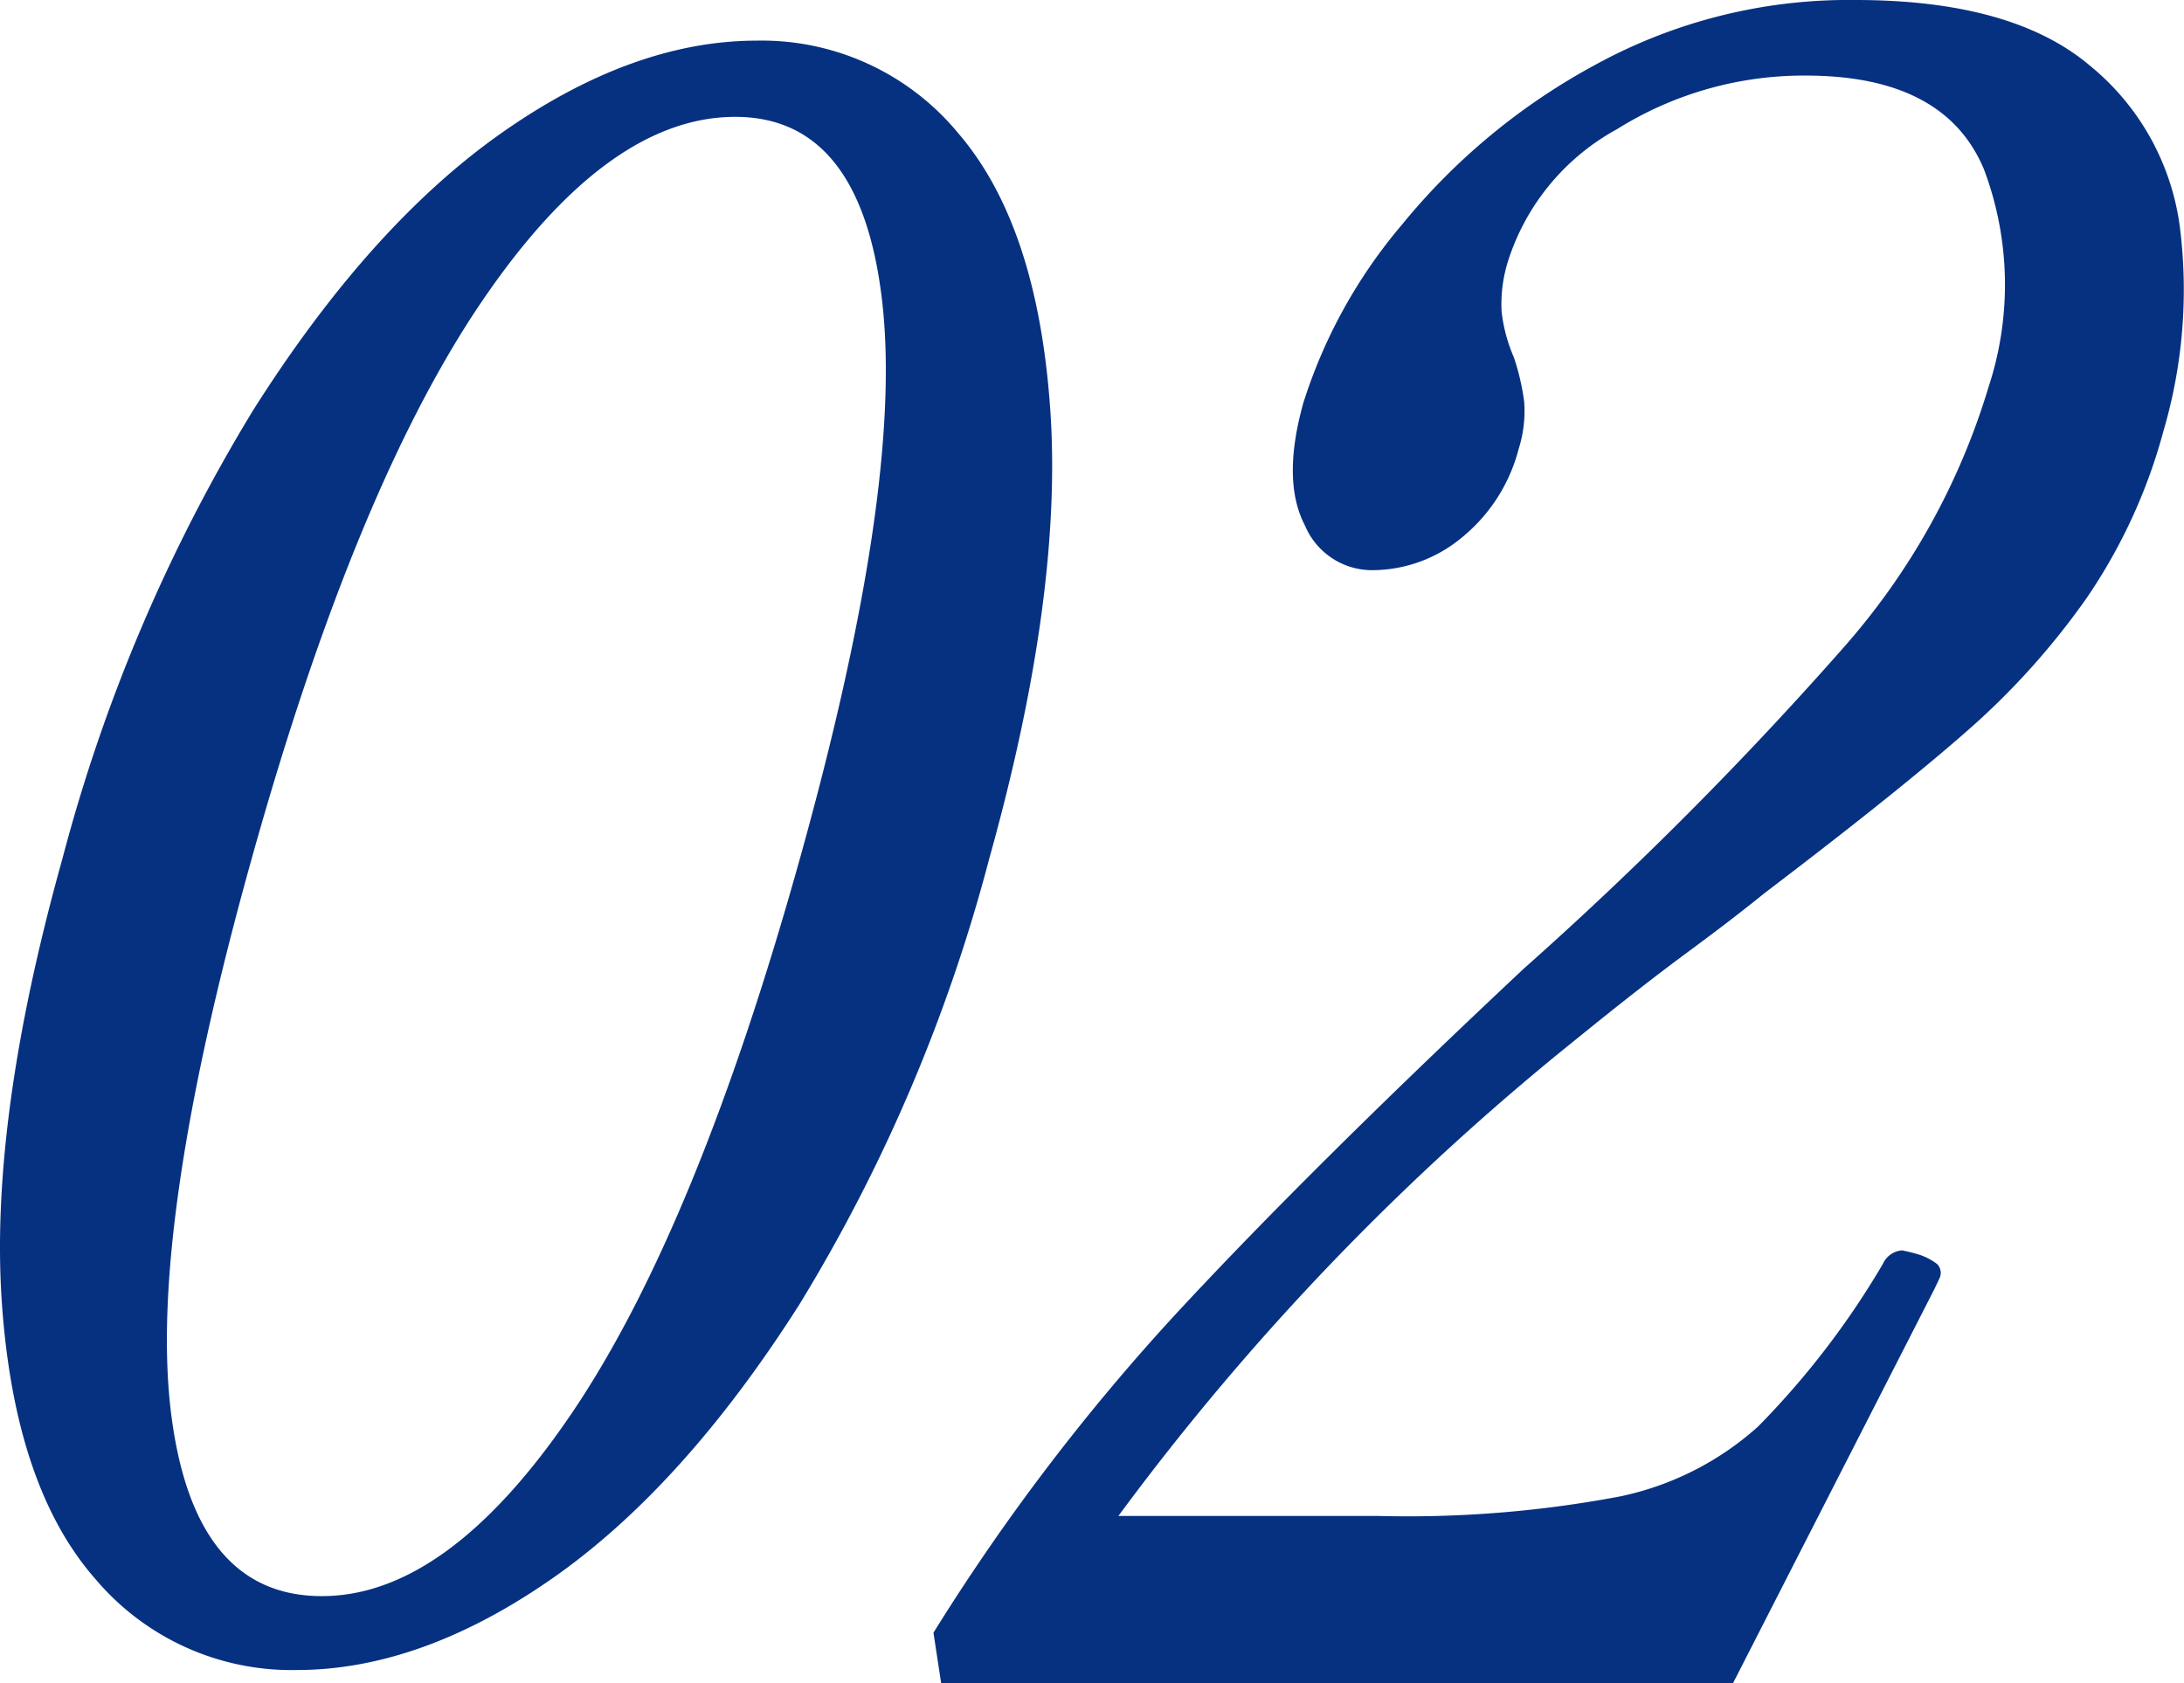
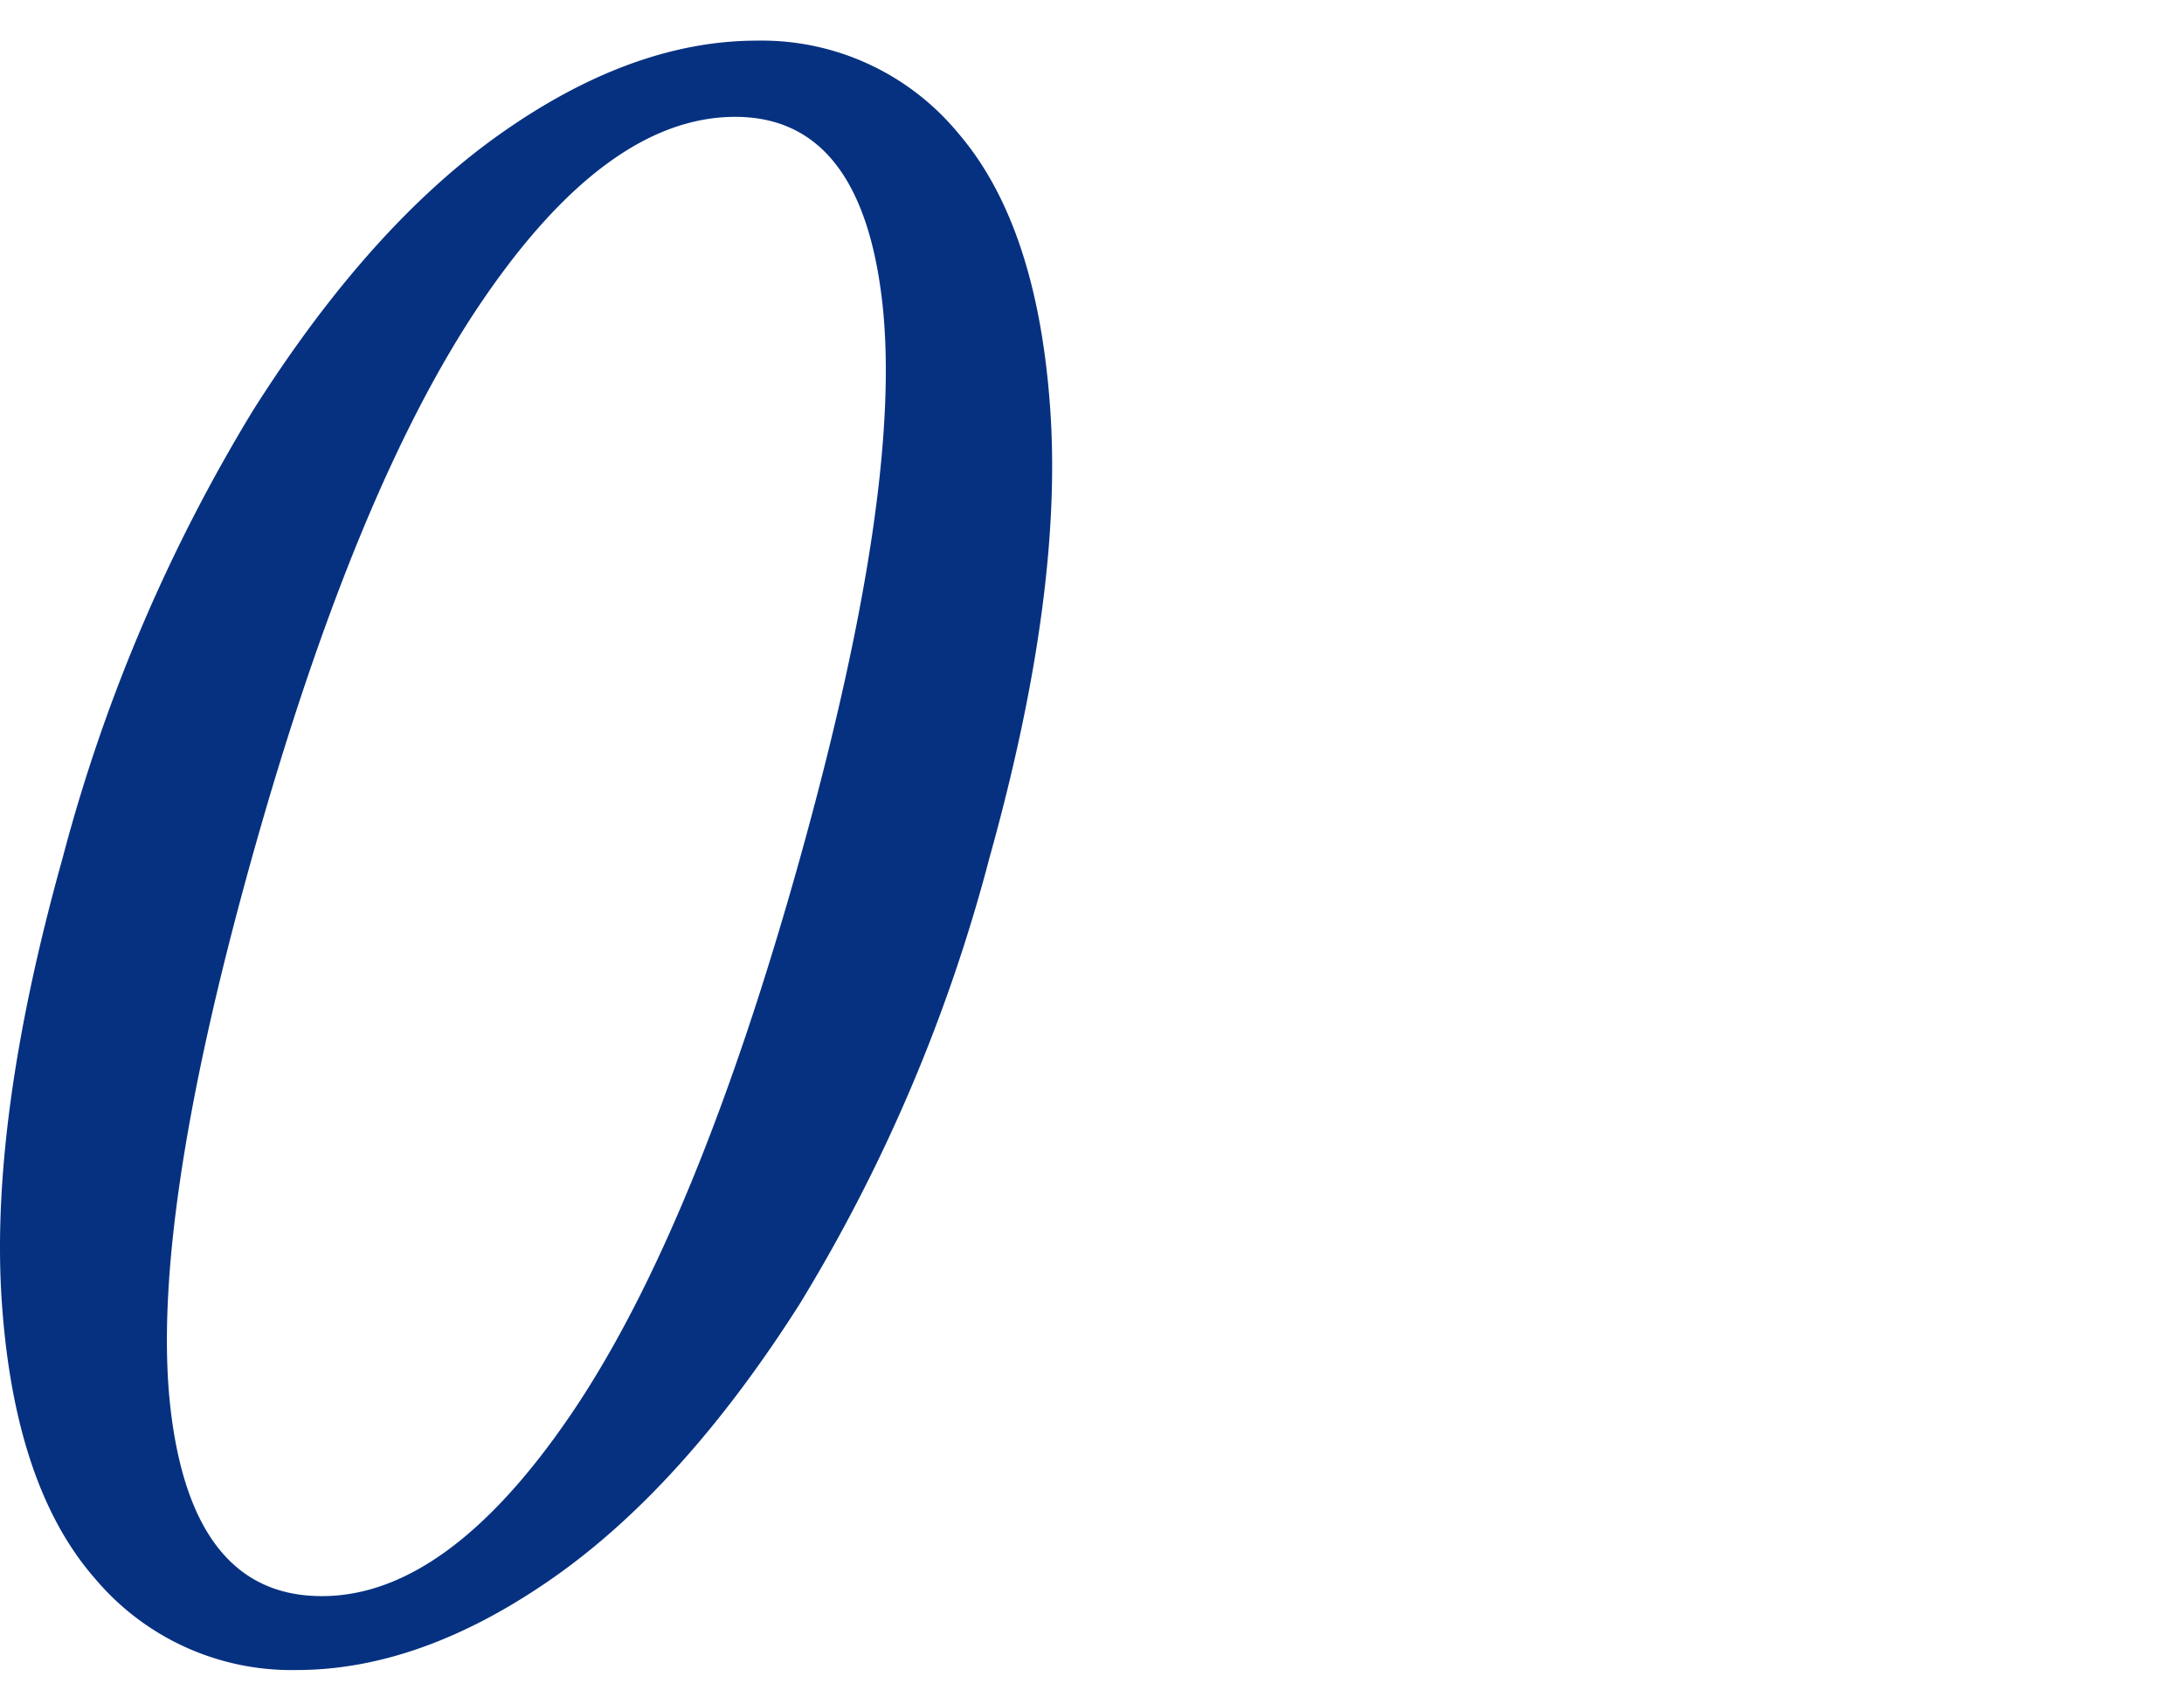
<svg xmlns="http://www.w3.org/2000/svg" id="グループ_72" data-name="グループ 72" width="96" height="74" viewBox="0 0 96 74">
  <defs>
    <clipPath id="clip-path">
      <rect id="長方形_135" data-name="長方形 135" width="96" height="74" fill="none" />
    </clipPath>
  </defs>
  <g id="グループ_67" data-name="グループ 67" clip-path="url(#clip-path)">
    <path id="パス_32" data-name="パス 32" d="M4.18,71.013Q.662,67,.087,58.961T2.745,39.354a74.03,74.03,0,0,1,8.374-19.7q5.14-8.128,10.914-12.194T33.258,3.391a11.193,11.193,0,0,1,8.858,4.065q3.5,4.066,4.052,12.194t-2.683,19.7a72.992,72.992,0,0,1-8.347,19.607Q30.023,67,24.262,71.013T13.051,75.03A11.283,11.283,0,0,1,4.18,71.013M25.159,63.7q5.461-8.082,10-24.342t3.625-24.438q-.921-8.177-6.466-8.178-5.644,0-11.179,8.178T11.064,39.354Q6.521,55.616,7.515,63.7t6.636,8.081q5.545,0,11.008-8.081" transform="translate(0 -1.604)" fill="#063181" />
-     <path id="パス_33" data-name="パス 33" d="M117.118,74H82.308l-.338-2.215A93.407,93.407,0,0,1,92.7,57.69q5.883-6.343,15.217-15.1A163.032,163.032,0,0,0,122,28.442a30.585,30.585,0,0,0,6.348-11.427,14.391,14.391,0,0,0-.2-9.565q-1.716-4.126-7.837-4.127a15.481,15.481,0,0,0-8.311,2.366,10.1,10.1,0,0,0-4.773,5.788,6.318,6.318,0,0,0-.284,2.215,6.958,6.958,0,0,0,.538,2.014,10.32,10.32,0,0,1,.456,1.963,5.546,5.546,0,0,1-.242,2.064,7.418,7.418,0,0,1-2.469,3.876,6.175,6.175,0,0,1-3.995,1.46A3.2,3.2,0,0,1,98.3,23.106q-1.029-1.963-.073-5.386a22.629,22.629,0,0,1,4.346-7.853,28.283,28.283,0,0,1,8.457-7A23.158,23.158,0,0,1,122.491,0q6.886,0,10.292,2.869a10.989,10.989,0,0,1,3.979,7.149,22.018,22.018,0,0,1-.72,8.91,24.045,24.045,0,0,1-3.406,7.4,32.887,32.887,0,0,1-5.266,5.839q-3.04,2.669-8.868,7.1-1.364,1.109-3.409,2.618t-4.77,3.725A112.5,112.5,0,0,0,90.1,66.651h11.38a50.169,50.169,0,0,0,10.663-.856,13.073,13.073,0,0,0,6.07-3.07,36.6,36.6,0,0,0,5.487-7.149,1.011,1.011,0,0,1,.838-.6,6.741,6.741,0,0,1,.8.2,2.665,2.665,0,0,1,.748.4.55.55,0,0,1,.118.6l-.236.5Z" transform="translate(-40.939 0)" fill="#063181" />
  </g>
</svg>